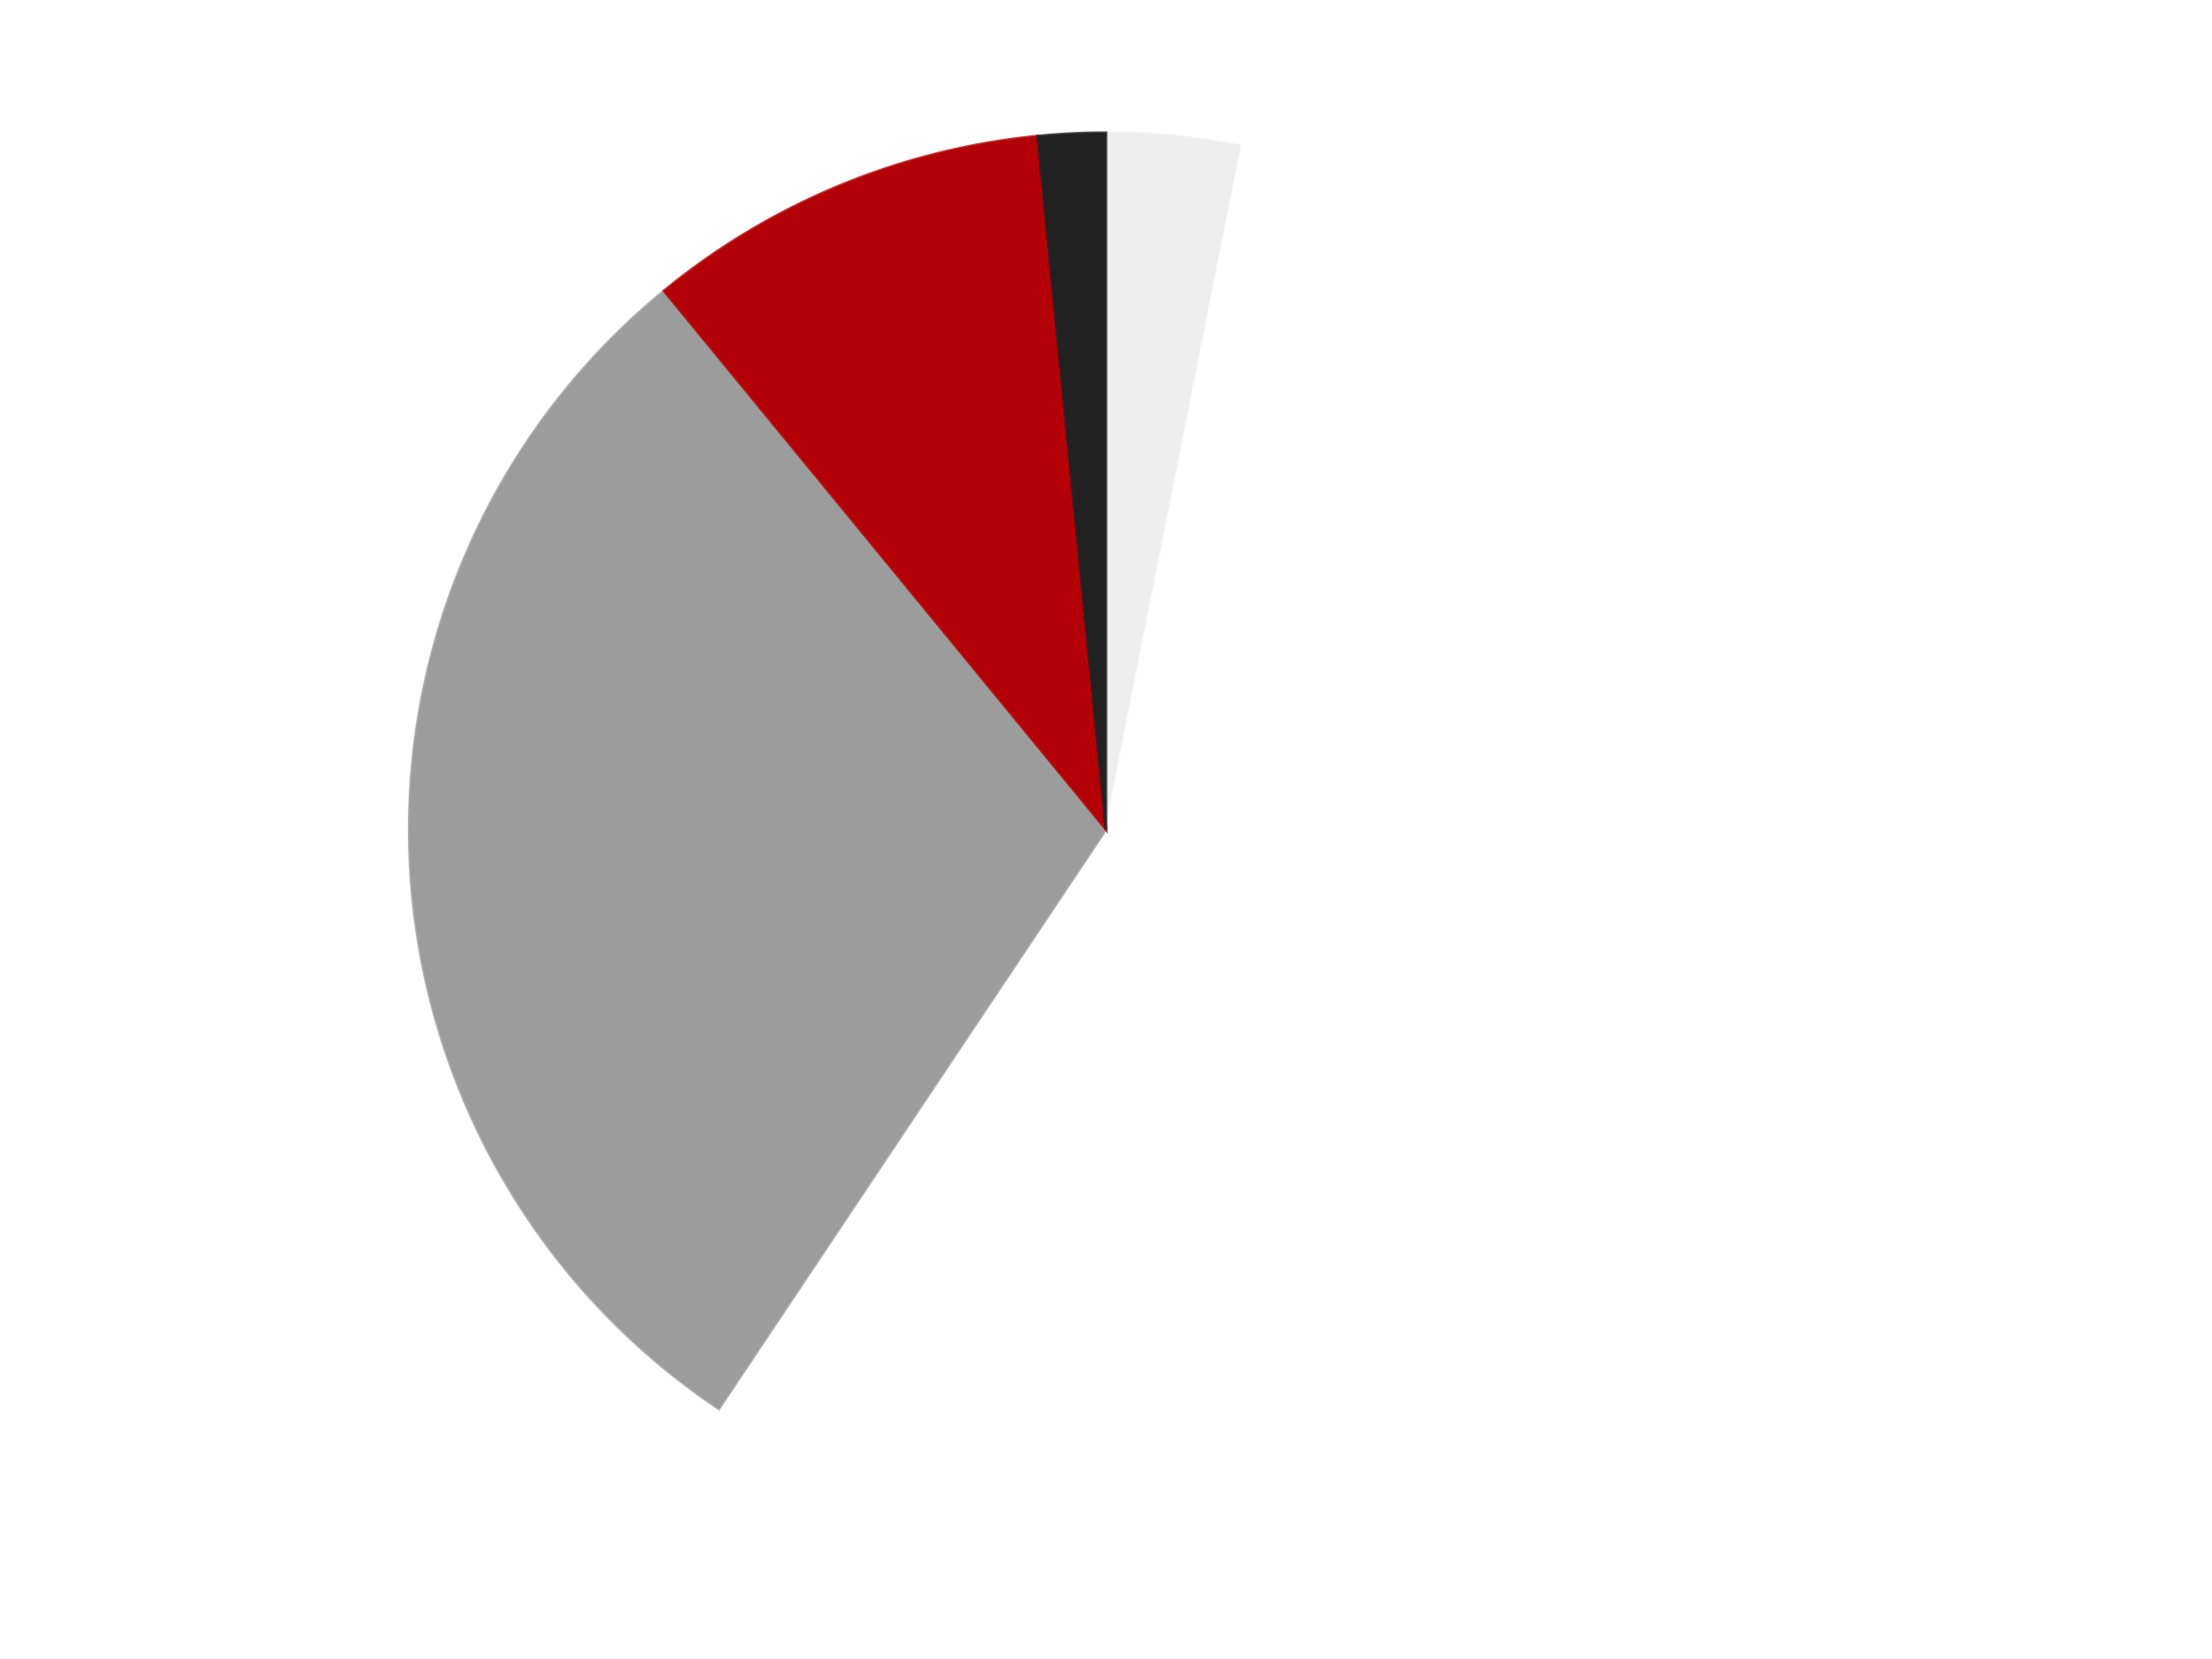
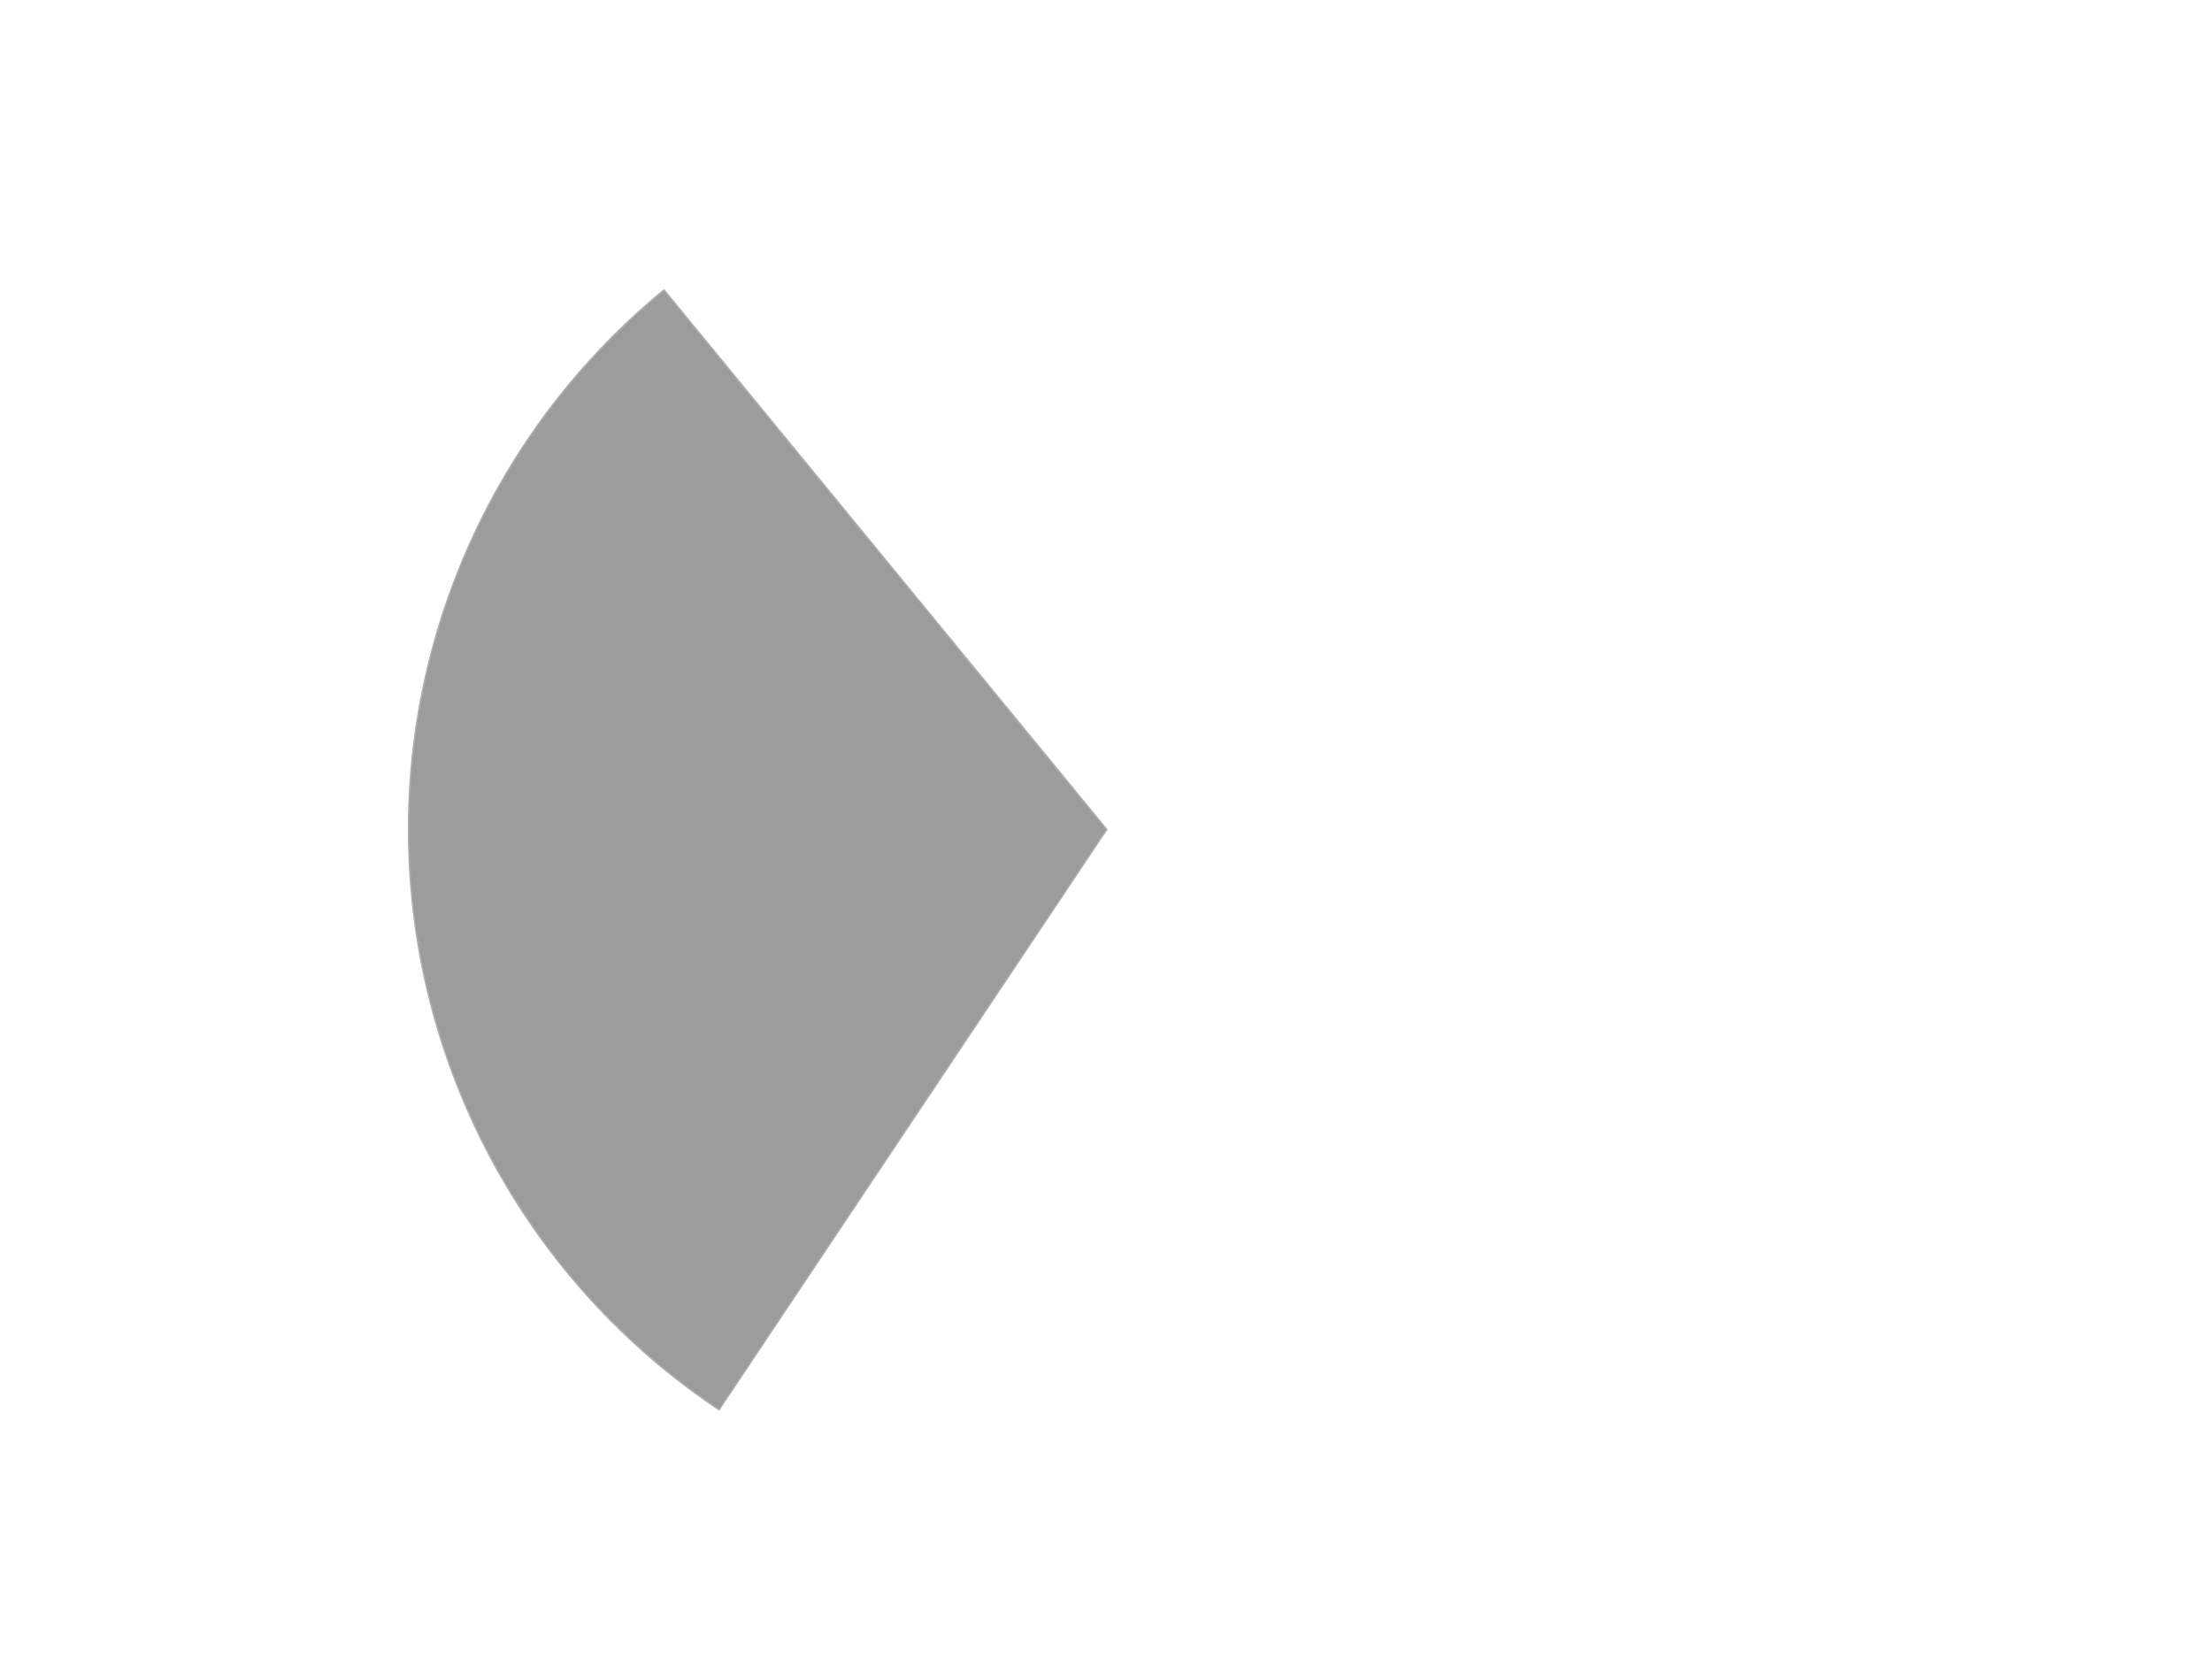
<svg xmlns="http://www.w3.org/2000/svg" xmlns:xlink="http://www.w3.org/1999/xlink" id="chart-248cc0f3-a5b0-455a-a026-34d0b1ef421b" class="pygal-chart" viewBox="0 0 800 600">
  <defs>
    <style type="text/css">#chart-248cc0f3-a5b0-455a-a026-34d0b1ef421b{-webkit-user-select:none;-webkit-font-smoothing:antialiased;font-family:Consolas,"Liberation Mono",Menlo,Courier,monospace}#chart-248cc0f3-a5b0-455a-a026-34d0b1ef421b .title{font-family:Consolas,"Liberation Mono",Menlo,Courier,monospace;font-size:16px}#chart-248cc0f3-a5b0-455a-a026-34d0b1ef421b .legends .legend text{font-family:Consolas,"Liberation Mono",Menlo,Courier,monospace;font-size:14px}#chart-248cc0f3-a5b0-455a-a026-34d0b1ef421b .axis text{font-family:Consolas,"Liberation Mono",Menlo,Courier,monospace;font-size:10px}#chart-248cc0f3-a5b0-455a-a026-34d0b1ef421b .axis text.major{font-family:Consolas,"Liberation Mono",Menlo,Courier,monospace;font-size:10px}#chart-248cc0f3-a5b0-455a-a026-34d0b1ef421b .text-overlay text.value{font-family:Consolas,"Liberation Mono",Menlo,Courier,monospace;font-size:16px}#chart-248cc0f3-a5b0-455a-a026-34d0b1ef421b .text-overlay text.label{font-family:Consolas,"Liberation Mono",Menlo,Courier,monospace;font-size:10px}#chart-248cc0f3-a5b0-455a-a026-34d0b1ef421b .tooltip{font-family:Consolas,"Liberation Mono",Menlo,Courier,monospace;font-size:14px}#chart-248cc0f3-a5b0-455a-a026-34d0b1ef421b text.no_data{font-family:Consolas,"Liberation Mono",Menlo,Courier,monospace;font-size:64px}
#chart-248cc0f3-a5b0-455a-a026-34d0b1ef421b{background-color:transparent}#chart-248cc0f3-a5b0-455a-a026-34d0b1ef421b path,#chart-248cc0f3-a5b0-455a-a026-34d0b1ef421b line,#chart-248cc0f3-a5b0-455a-a026-34d0b1ef421b rect,#chart-248cc0f3-a5b0-455a-a026-34d0b1ef421b circle{-webkit-transition:150ms;-moz-transition:150ms;transition:150ms}#chart-248cc0f3-a5b0-455a-a026-34d0b1ef421b .graph &gt; .background{fill:transparent}#chart-248cc0f3-a5b0-455a-a026-34d0b1ef421b .plot &gt; .background{fill:transparent}#chart-248cc0f3-a5b0-455a-a026-34d0b1ef421b .graph{fill:rgba(0,0,0,.87)}#chart-248cc0f3-a5b0-455a-a026-34d0b1ef421b text.no_data{fill:rgba(0,0,0,1)}#chart-248cc0f3-a5b0-455a-a026-34d0b1ef421b .title{fill:rgba(0,0,0,1)}#chart-248cc0f3-a5b0-455a-a026-34d0b1ef421b .legends .legend text{fill:rgba(0,0,0,.87)}#chart-248cc0f3-a5b0-455a-a026-34d0b1ef421b .legends .legend:hover text{fill:rgba(0,0,0,1)}#chart-248cc0f3-a5b0-455a-a026-34d0b1ef421b .axis .line{stroke:rgba(0,0,0,1)}#chart-248cc0f3-a5b0-455a-a026-34d0b1ef421b .axis .guide.line{stroke:rgba(0,0,0,.54)}#chart-248cc0f3-a5b0-455a-a026-34d0b1ef421b .axis .major.line{stroke:rgba(0,0,0,.87)}#chart-248cc0f3-a5b0-455a-a026-34d0b1ef421b .axis text.major{fill:rgba(0,0,0,1)}#chart-248cc0f3-a5b0-455a-a026-34d0b1ef421b .axis.y .guides:hover .guide.line,#chart-248cc0f3-a5b0-455a-a026-34d0b1ef421b .line-graph .axis.x .guides:hover .guide.line,#chart-248cc0f3-a5b0-455a-a026-34d0b1ef421b .stackedline-graph .axis.x .guides:hover .guide.line,#chart-248cc0f3-a5b0-455a-a026-34d0b1ef421b .xy-graph .axis.x .guides:hover .guide.line{stroke:rgba(0,0,0,1)}#chart-248cc0f3-a5b0-455a-a026-34d0b1ef421b .axis .guides:hover text{fill:rgba(0,0,0,1)}#chart-248cc0f3-a5b0-455a-a026-34d0b1ef421b .reactive{fill-opacity:1.0;stroke-opacity:.8;stroke-width:1}#chart-248cc0f3-a5b0-455a-a026-34d0b1ef421b .ci{stroke:rgba(0,0,0,.87)}#chart-248cc0f3-a5b0-455a-a026-34d0b1ef421b .reactive.active,#chart-248cc0f3-a5b0-455a-a026-34d0b1ef421b .active .reactive{fill-opacity:0.6;stroke-opacity:.9;stroke-width:4}#chart-248cc0f3-a5b0-455a-a026-34d0b1ef421b .ci .reactive.active{stroke-width:1.5}#chart-248cc0f3-a5b0-455a-a026-34d0b1ef421b .series text{fill:rgba(0,0,0,1)}#chart-248cc0f3-a5b0-455a-a026-34d0b1ef421b .tooltip rect{fill:transparent;stroke:rgba(0,0,0,1);-webkit-transition:opacity 150ms;-moz-transition:opacity 150ms;transition:opacity 150ms}#chart-248cc0f3-a5b0-455a-a026-34d0b1ef421b .tooltip .label{fill:rgba(0,0,0,.87)}#chart-248cc0f3-a5b0-455a-a026-34d0b1ef421b .tooltip .label{fill:rgba(0,0,0,.87)}#chart-248cc0f3-a5b0-455a-a026-34d0b1ef421b .tooltip .legend{font-size:.8em;fill:rgba(0,0,0,.54)}#chart-248cc0f3-a5b0-455a-a026-34d0b1ef421b .tooltip .x_label{font-size:.6em;fill:rgba(0,0,0,1)}#chart-248cc0f3-a5b0-455a-a026-34d0b1ef421b .tooltip .xlink{font-size:.5em;text-decoration:underline}#chart-248cc0f3-a5b0-455a-a026-34d0b1ef421b .tooltip .value{font-size:1.5em}#chart-248cc0f3-a5b0-455a-a026-34d0b1ef421b .bound{font-size:.5em}#chart-248cc0f3-a5b0-455a-a026-34d0b1ef421b .max-value{font-size:.75em;fill:rgba(0,0,0,.54)}#chart-248cc0f3-a5b0-455a-a026-34d0b1ef421b .map-element{fill:transparent;stroke:rgba(0,0,0,.54) !important}#chart-248cc0f3-a5b0-455a-a026-34d0b1ef421b .map-element .reactive{fill-opacity:inherit;stroke-opacity:inherit}#chart-248cc0f3-a5b0-455a-a026-34d0b1ef421b .color-0,#chart-248cc0f3-a5b0-455a-a026-34d0b1ef421b .color-0 a:visited{stroke:#F44336;fill:#F44336}#chart-248cc0f3-a5b0-455a-a026-34d0b1ef421b .color-1,#chart-248cc0f3-a5b0-455a-a026-34d0b1ef421b .color-1 a:visited{stroke:#3F51B5;fill:#3F51B5}#chart-248cc0f3-a5b0-455a-a026-34d0b1ef421b .color-2,#chart-248cc0f3-a5b0-455a-a026-34d0b1ef421b .color-2 a:visited{stroke:#009688;fill:#009688}#chart-248cc0f3-a5b0-455a-a026-34d0b1ef421b .color-3,#chart-248cc0f3-a5b0-455a-a026-34d0b1ef421b .color-3 a:visited{stroke:#FFC107;fill:#FFC107}#chart-248cc0f3-a5b0-455a-a026-34d0b1ef421b .color-4,#chart-248cc0f3-a5b0-455a-a026-34d0b1ef421b .color-4 a:visited{stroke:#FF5722;fill:#FF5722}#chart-248cc0f3-a5b0-455a-a026-34d0b1ef421b .text-overlay .color-0 text{fill:black}#chart-248cc0f3-a5b0-455a-a026-34d0b1ef421b .text-overlay .color-1 text{fill:black}#chart-248cc0f3-a5b0-455a-a026-34d0b1ef421b .text-overlay .color-2 text{fill:black}#chart-248cc0f3-a5b0-455a-a026-34d0b1ef421b .text-overlay .color-3 text{fill:black}#chart-248cc0f3-a5b0-455a-a026-34d0b1ef421b .text-overlay .color-4 text{fill:black}
#chart-248cc0f3-a5b0-455a-a026-34d0b1ef421b text.no_data{text-anchor:middle}#chart-248cc0f3-a5b0-455a-a026-34d0b1ef421b .guide.line{fill:none}#chart-248cc0f3-a5b0-455a-a026-34d0b1ef421b .centered{text-anchor:middle}#chart-248cc0f3-a5b0-455a-a026-34d0b1ef421b .title{text-anchor:middle}#chart-248cc0f3-a5b0-455a-a026-34d0b1ef421b .legends .legend text{fill-opacity:1}#chart-248cc0f3-a5b0-455a-a026-34d0b1ef421b .axis.x text{text-anchor:middle}#chart-248cc0f3-a5b0-455a-a026-34d0b1ef421b .axis.x:not(.web) text[transform]{text-anchor:start}#chart-248cc0f3-a5b0-455a-a026-34d0b1ef421b .axis.x:not(.web) text[transform].backwards{text-anchor:end}#chart-248cc0f3-a5b0-455a-a026-34d0b1ef421b .axis.y text{text-anchor:end}#chart-248cc0f3-a5b0-455a-a026-34d0b1ef421b .axis.y text[transform].backwards{text-anchor:start}#chart-248cc0f3-a5b0-455a-a026-34d0b1ef421b .axis.y2 text{text-anchor:start}#chart-248cc0f3-a5b0-455a-a026-34d0b1ef421b .axis.y2 text[transform].backwards{text-anchor:end}#chart-248cc0f3-a5b0-455a-a026-34d0b1ef421b .axis .guide.line{stroke-dasharray:4,4;stroke:black}#chart-248cc0f3-a5b0-455a-a026-34d0b1ef421b .axis .major.guide.line{stroke-dasharray:6,6;stroke:black}#chart-248cc0f3-a5b0-455a-a026-34d0b1ef421b .horizontal .axis.y .guide.line,#chart-248cc0f3-a5b0-455a-a026-34d0b1ef421b .horizontal .axis.y2 .guide.line,#chart-248cc0f3-a5b0-455a-a026-34d0b1ef421b .vertical .axis.x .guide.line{opacity:0}#chart-248cc0f3-a5b0-455a-a026-34d0b1ef421b .horizontal .axis.always_show .guide.line,#chart-248cc0f3-a5b0-455a-a026-34d0b1ef421b .vertical .axis.always_show .guide.line{opacity:1 !important}#chart-248cc0f3-a5b0-455a-a026-34d0b1ef421b .axis.y .guides:hover .guide.line,#chart-248cc0f3-a5b0-455a-a026-34d0b1ef421b .axis.y2 .guides:hover .guide.line,#chart-248cc0f3-a5b0-455a-a026-34d0b1ef421b .axis.x .guides:hover .guide.line{opacity:1}#chart-248cc0f3-a5b0-455a-a026-34d0b1ef421b .axis .guides:hover text{opacity:1}#chart-248cc0f3-a5b0-455a-a026-34d0b1ef421b .nofill{fill:none}#chart-248cc0f3-a5b0-455a-a026-34d0b1ef421b .subtle-fill{fill-opacity:.2}#chart-248cc0f3-a5b0-455a-a026-34d0b1ef421b .dot{stroke-width:1px;fill-opacity:1;stroke-opacity:1}#chart-248cc0f3-a5b0-455a-a026-34d0b1ef421b .dot.active{stroke-width:5px}#chart-248cc0f3-a5b0-455a-a026-34d0b1ef421b .dot.negative{fill:transparent}#chart-248cc0f3-a5b0-455a-a026-34d0b1ef421b text,#chart-248cc0f3-a5b0-455a-a026-34d0b1ef421b tspan{stroke:none !important}#chart-248cc0f3-a5b0-455a-a026-34d0b1ef421b .series text.active{opacity:1}#chart-248cc0f3-a5b0-455a-a026-34d0b1ef421b .tooltip rect{fill-opacity:.95;stroke-width:.5}#chart-248cc0f3-a5b0-455a-a026-34d0b1ef421b .tooltip text{fill-opacity:1}#chart-248cc0f3-a5b0-455a-a026-34d0b1ef421b .showable{visibility:hidden}#chart-248cc0f3-a5b0-455a-a026-34d0b1ef421b .showable.shown{visibility:visible}#chart-248cc0f3-a5b0-455a-a026-34d0b1ef421b .gauge-background{fill:rgba(229,229,229,1);stroke:none}#chart-248cc0f3-a5b0-455a-a026-34d0b1ef421b .bg-lines{stroke:transparent;stroke-width:2px}</style>
    <script type="text/javascript">window.pygal = window.pygal || {};window.pygal.config = window.pygal.config || {};window.pygal.config['248cc0f3-a5b0-455a-a026-34d0b1ef421b'] = {"allow_interruptions": false, "box_mode": "extremes", "classes": ["pygal-chart"], "css": ["file://style.css", "file://graph.css"], "defs": [], "disable_xml_declaration": false, "dots_size": 2.5, "dynamic_print_values": false, "explicit_size": false, "fill": false, "force_uri_protocol": "https", "formatter": null, "half_pie": false, "height": 600, "include_x_axis": false, "inner_radius": 0, "interpolate": null, "interpolation_parameters": {}, "interpolation_precision": 250, "inverse_y_axis": false, "js": ["//kozea.github.io/pygal.js/2.0.x/pygal-tooltips.min.js"], "legend_at_bottom": false, "legend_at_bottom_columns": null, "legend_box_size": 12, "logarithmic": false, "margin": 20, "margin_bottom": null, "margin_left": null, "margin_right": null, "margin_top": null, "max_scale": 16, "min_scale": 4, "missing_value_fill_truncation": "x", "no_data_text": "No data", "no_prefix": false, "order_min": null, "pretty_print": false, "print_labels": false, "print_values": false, "print_values_position": "center", "print_zeroes": true, "range": null, "rounded_bars": null, "secondary_range": null, "show_dots": true, "show_legend": false, "show_minor_x_labels": true, "show_minor_y_labels": true, "show_only_major_dots": false, "show_x_guides": false, "show_x_labels": true, "show_y_guides": true, "show_y_labels": true, "spacing": 10, "stack_from_top": false, "strict": false, "stroke": true, "stroke_style": null, "style": {"background": "transparent", "ci_colors": [], "colors": ["#F44336", "#3F51B5", "#009688", "#FFC107", "#FF5722", "#9C27B0", "#03A9F4", "#8BC34A", "#FF9800", "#E91E63", "#2196F3", "#4CAF50", "#FFEB3B", "#673AB7", "#00BCD4", "#CDDC39", "#9E9E9E", "#607D8B"], "dot_opacity": "1", "font_family": "Consolas, \"Liberation Mono\", Menlo, Courier, monospace", "foreground": "rgba(0, 0, 0, .87)", "foreground_strong": "rgba(0, 0, 0, 1)", "foreground_subtle": "rgba(0, 0, 0, .54)", "guide_stroke_color": "black", "guide_stroke_dasharray": "4,4", "label_font_family": "Consolas, \"Liberation Mono\", Menlo, Courier, monospace", "label_font_size": 10, "legend_font_family": "Consolas, \"Liberation Mono\", Menlo, Courier, monospace", "legend_font_size": 14, "major_guide_stroke_color": "black", "major_guide_stroke_dasharray": "6,6", "major_label_font_family": "Consolas, \"Liberation Mono\", Menlo, Courier, monospace", "major_label_font_size": 10, "no_data_font_family": "Consolas, \"Liberation Mono\", Menlo, Courier, monospace", "no_data_font_size": 64, "opacity": "1.0", "opacity_hover": "0.6", "plot_background": "transparent", "stroke_opacity": ".8", "stroke_opacity_hover": ".9", "stroke_width": "1", "stroke_width_hover": "4", "title_font_family": "Consolas, \"Liberation Mono\", Menlo, Courier, monospace", "title_font_size": 16, "tooltip_font_family": "Consolas, \"Liberation Mono\", Menlo, Courier, monospace", "tooltip_font_size": 14, "transition": "150ms", "value_background": "rgba(229, 229, 229, 1)", "value_colors": [], "value_font_family": "Consolas, \"Liberation Mono\", Menlo, Courier, monospace", "value_font_size": 16, "value_label_font_family": "Consolas, \"Liberation Mono\", Menlo, Courier, monospace", "value_label_font_size": 10}, "title": null, "tooltip_border_radius": 0, "tooltip_fancy_mode": true, "truncate_label": null, "truncate_legend": null, "width": 800, "x_label_rotation": 0, "x_labels": null, "x_labels_major": null, "x_labels_major_count": null, "x_labels_major_every": null, "x_title": null, "xrange": null, "y_label_rotation": 0, "y_labels": null, "y_labels_major": null, "y_labels_major_count": null, "y_labels_major_every": null, "y_title": null, "zero": 0, "legends": ["Trans-Clear", "White", "Light Gray", "Red", "Black"]}</script>
    <script type="text/javascript" xlink:href="https://kozea.github.io/pygal.js/2.0.x/pygal-tooltips.min.js" />
  </defs>
  <title>Pygal</title>
  <g class="graph pie-graph vertical">
    <rect x="0" y="0" width="800" height="600" class="background" />
    <g transform="translate(20, 20)" class="plot">
      <rect x="0" y="0" width="760" height="560" class="background" />
      <g class="series serie-0 color-0">
        <g class="slices">
          <g class="slice" style="fill: #EEEEEE; stroke: #EEEEEE">
-             <path d="M380 28 A252 252 0 0 1 429.163 32.842 L380 280 A0 0 0 0 0 380 280 z" class="slice reactive tooltip-trigger" />
            <desc class="value">2</desc>
            <desc class="x centered">392.35015968152464</desc>
            <desc class="y centered">154.6067244393032</desc>
          </g>
        </g>
      </g>
      <g class="series serie-1 color-1">
        <g class="slices">
          <g class="slice" style="fill: #FFFFFF; stroke: #FFFFFF">
            <path d="M429.163 32.842 A252 252 0 1 1 239.996 489.53 L380 280 A0 0 0 1 0 380 280 z" class="slice reactive tooltip-trigger" />
            <desc class="value">36</desc>
            <desc class="x centered">496.4088210964221</desc>
            <desc class="y centered">328.21811247800133</desc>
          </g>
        </g>
      </g>
      <g class="series serie-2 color-2">
        <g class="slices">
          <g class="slice" style="fill: #9C9C9C; stroke: #9C9C9C">
            <path d="M239.996 489.53 A252 252 0 0 1 220.133 85.201 L380 280 A0 0 0 0 0 380 280 z" class="slice reactive tooltip-trigger" />
            <desc class="value">19</desc>
            <desc class="x centered">254.15177251814828</desc>
            <desc class="y centered">286.1825269652547</desc>
          </g>
        </g>
      </g>
      <g class="series serie-3 color-3">
        <g class="slices">
          <g class="slice" style="fill: #B30006; stroke: #B30006">
-             <path d="M220.133 85.201 A252 252 0 0 1 355.3 29.213 L380 280 A0 0 0 0 0 380 280 z" class="slice reactive tooltip-trigger" />
            <desc class="value">6</desc>
            <desc class="x centered">331.7818875219986</desc>
            <desc class="y centered">163.59117890357788</desc>
          </g>
        </g>
      </g>
      <g class="series serie-4 color-4">
        <g class="slices">
          <g class="slice" style="fill: #212121; stroke: #212121">
-             <path d="M355.3 29.213 A252 252 0 0 1 380 28 L380 280 A0 0 0 0 0 380 280 z" class="slice reactive tooltip-trigger" />
            <desc class="value">1</desc>
            <desc class="x centered">373.8174730347452</desc>
            <desc class="y centered">154.15177251814828</desc>
          </g>
        </g>
      </g>
    </g>
    <g class="titles" />
    <g transform="translate(20, 20)" class="plot overlay">
      <g class="series serie-0 color-0" />
      <g class="series serie-1 color-1" />
      <g class="series serie-2 color-2" />
      <g class="series serie-3 color-3" />
      <g class="series serie-4 color-4" />
    </g>
    <g transform="translate(20, 20)" class="plot text-overlay">
      <g class="series serie-0 color-0" />
      <g class="series serie-1 color-1" />
      <g class="series serie-2 color-2" />
      <g class="series serie-3 color-3" />
      <g class="series serie-4 color-4" />
    </g>
    <g transform="translate(20, 20)" class="plot tooltip-overlay">
      <g transform="translate(0 0)" style="opacity: 0" class="tooltip">
        <rect rx="0" ry="0" width="0" height="0" class="tooltip-box" />
        <g class="text" />
      </g>
    </g>
  </g>
</svg>